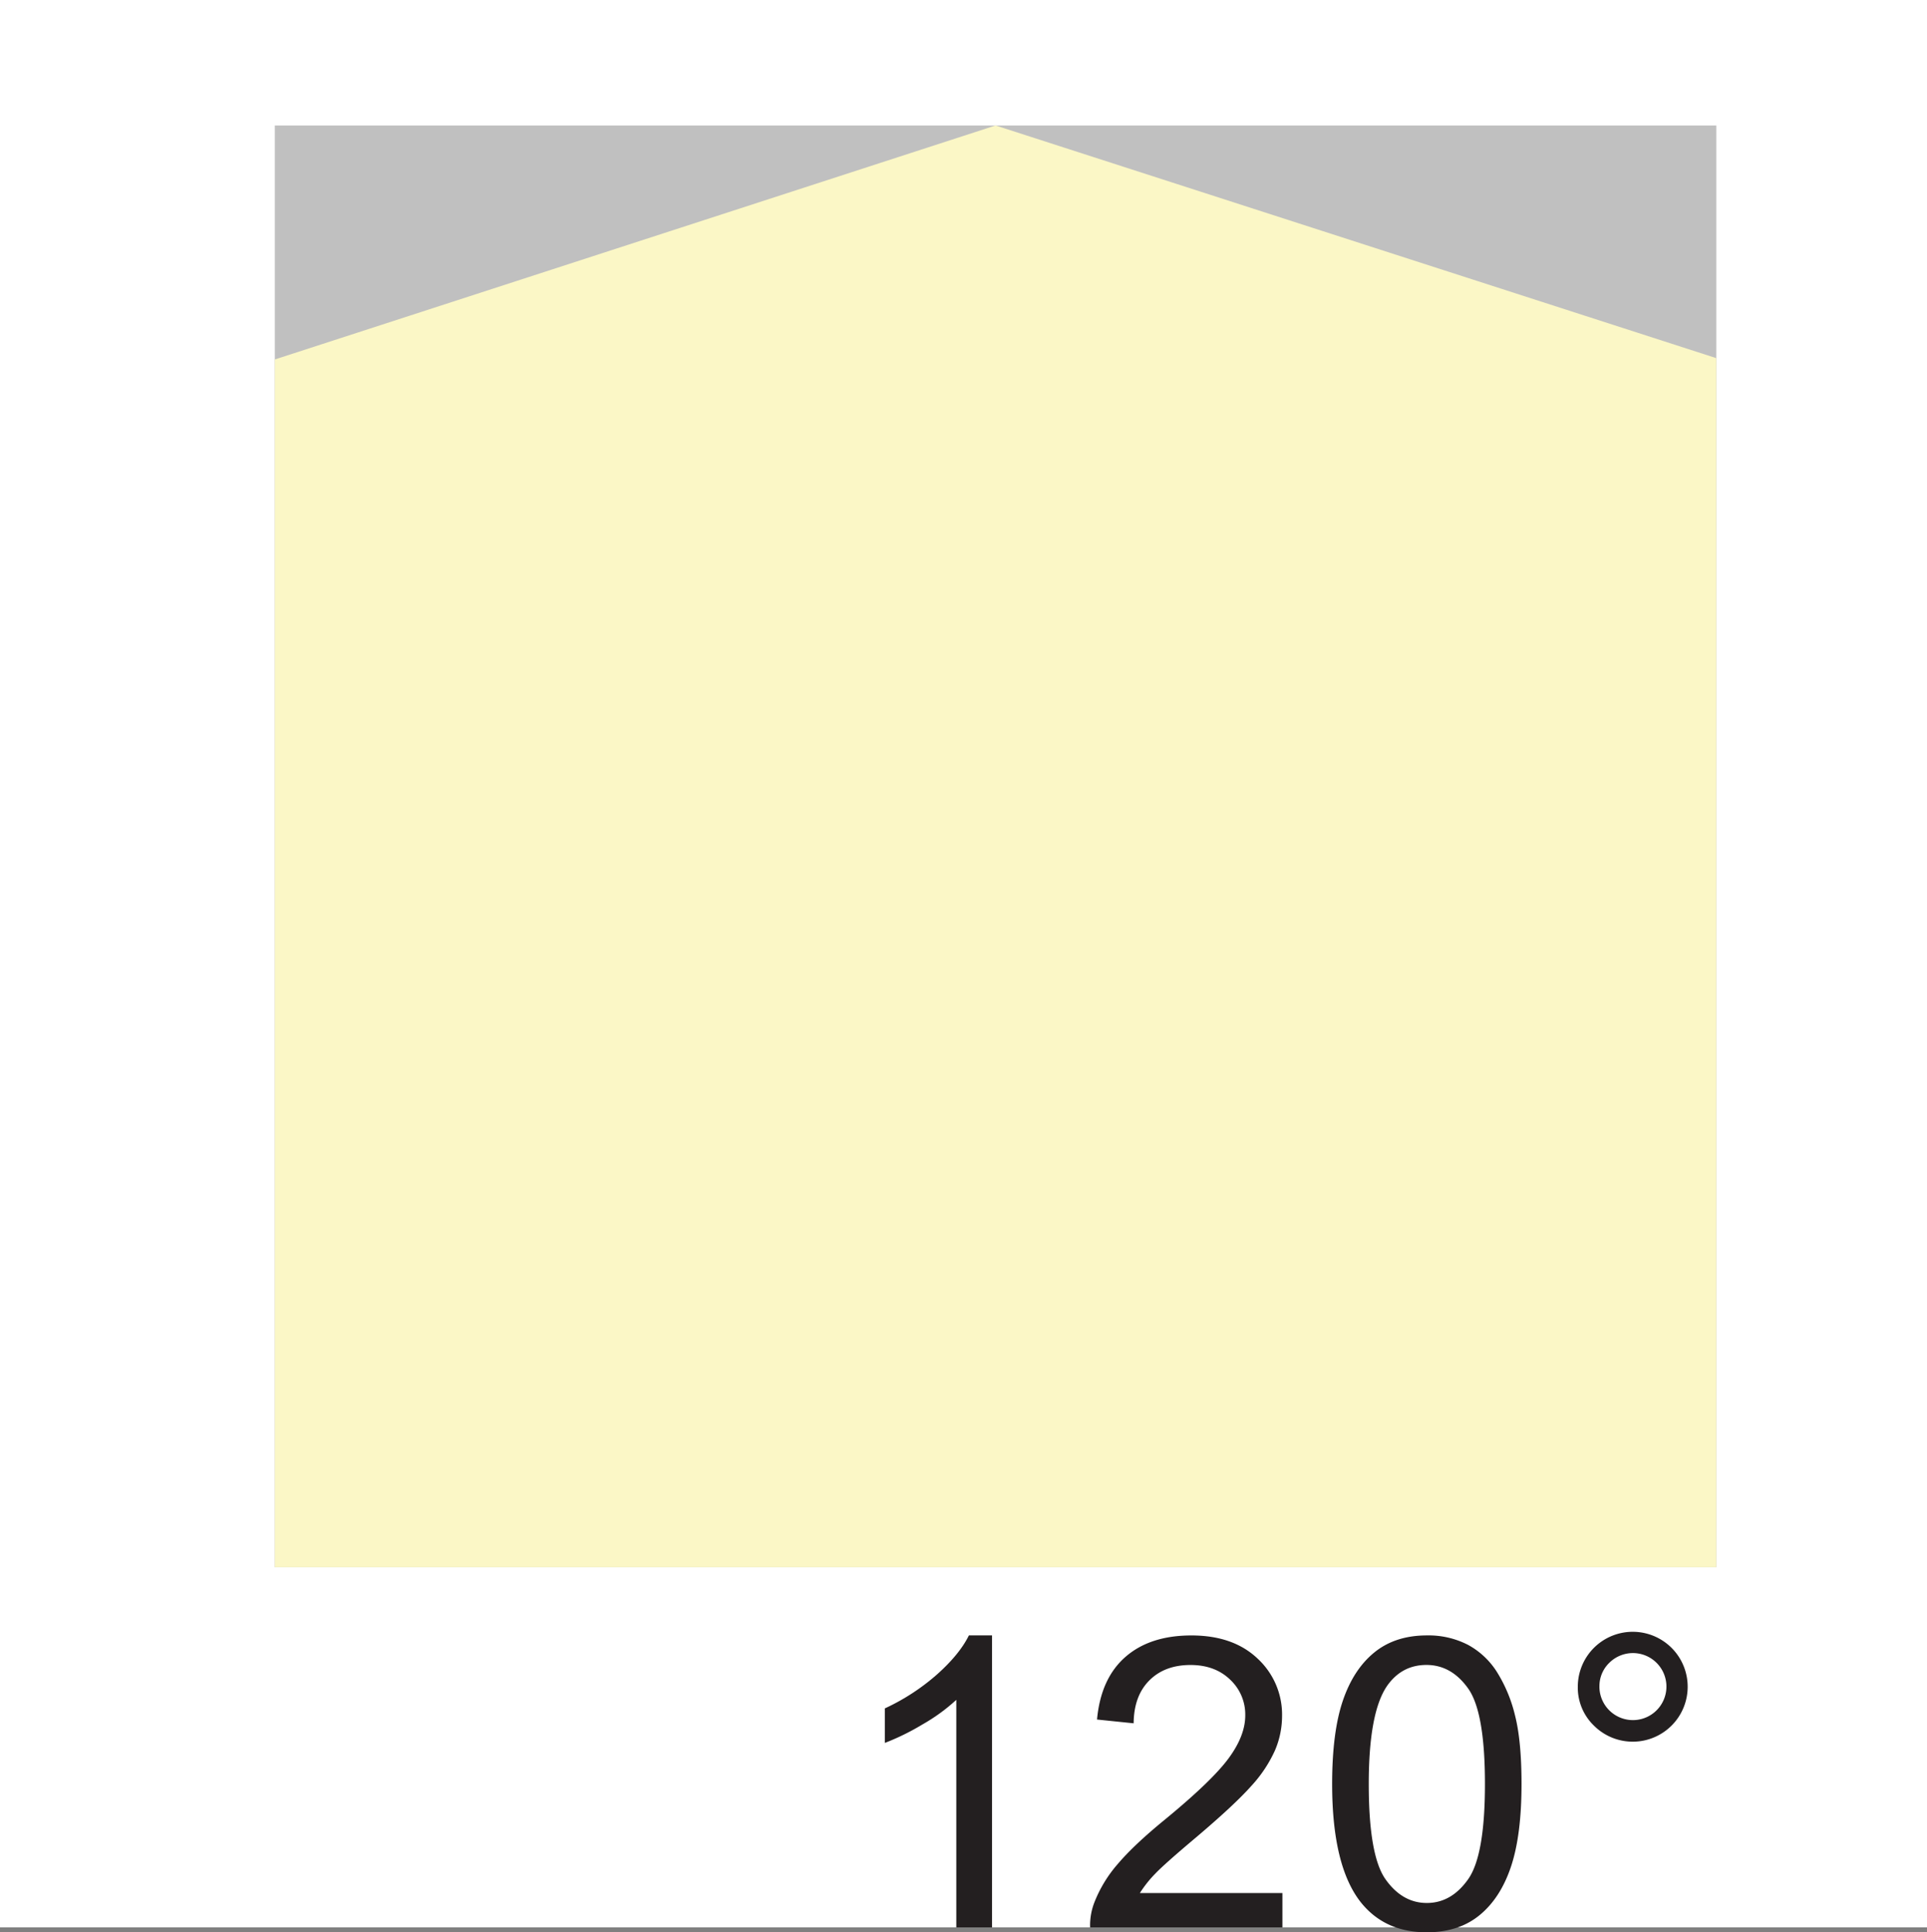
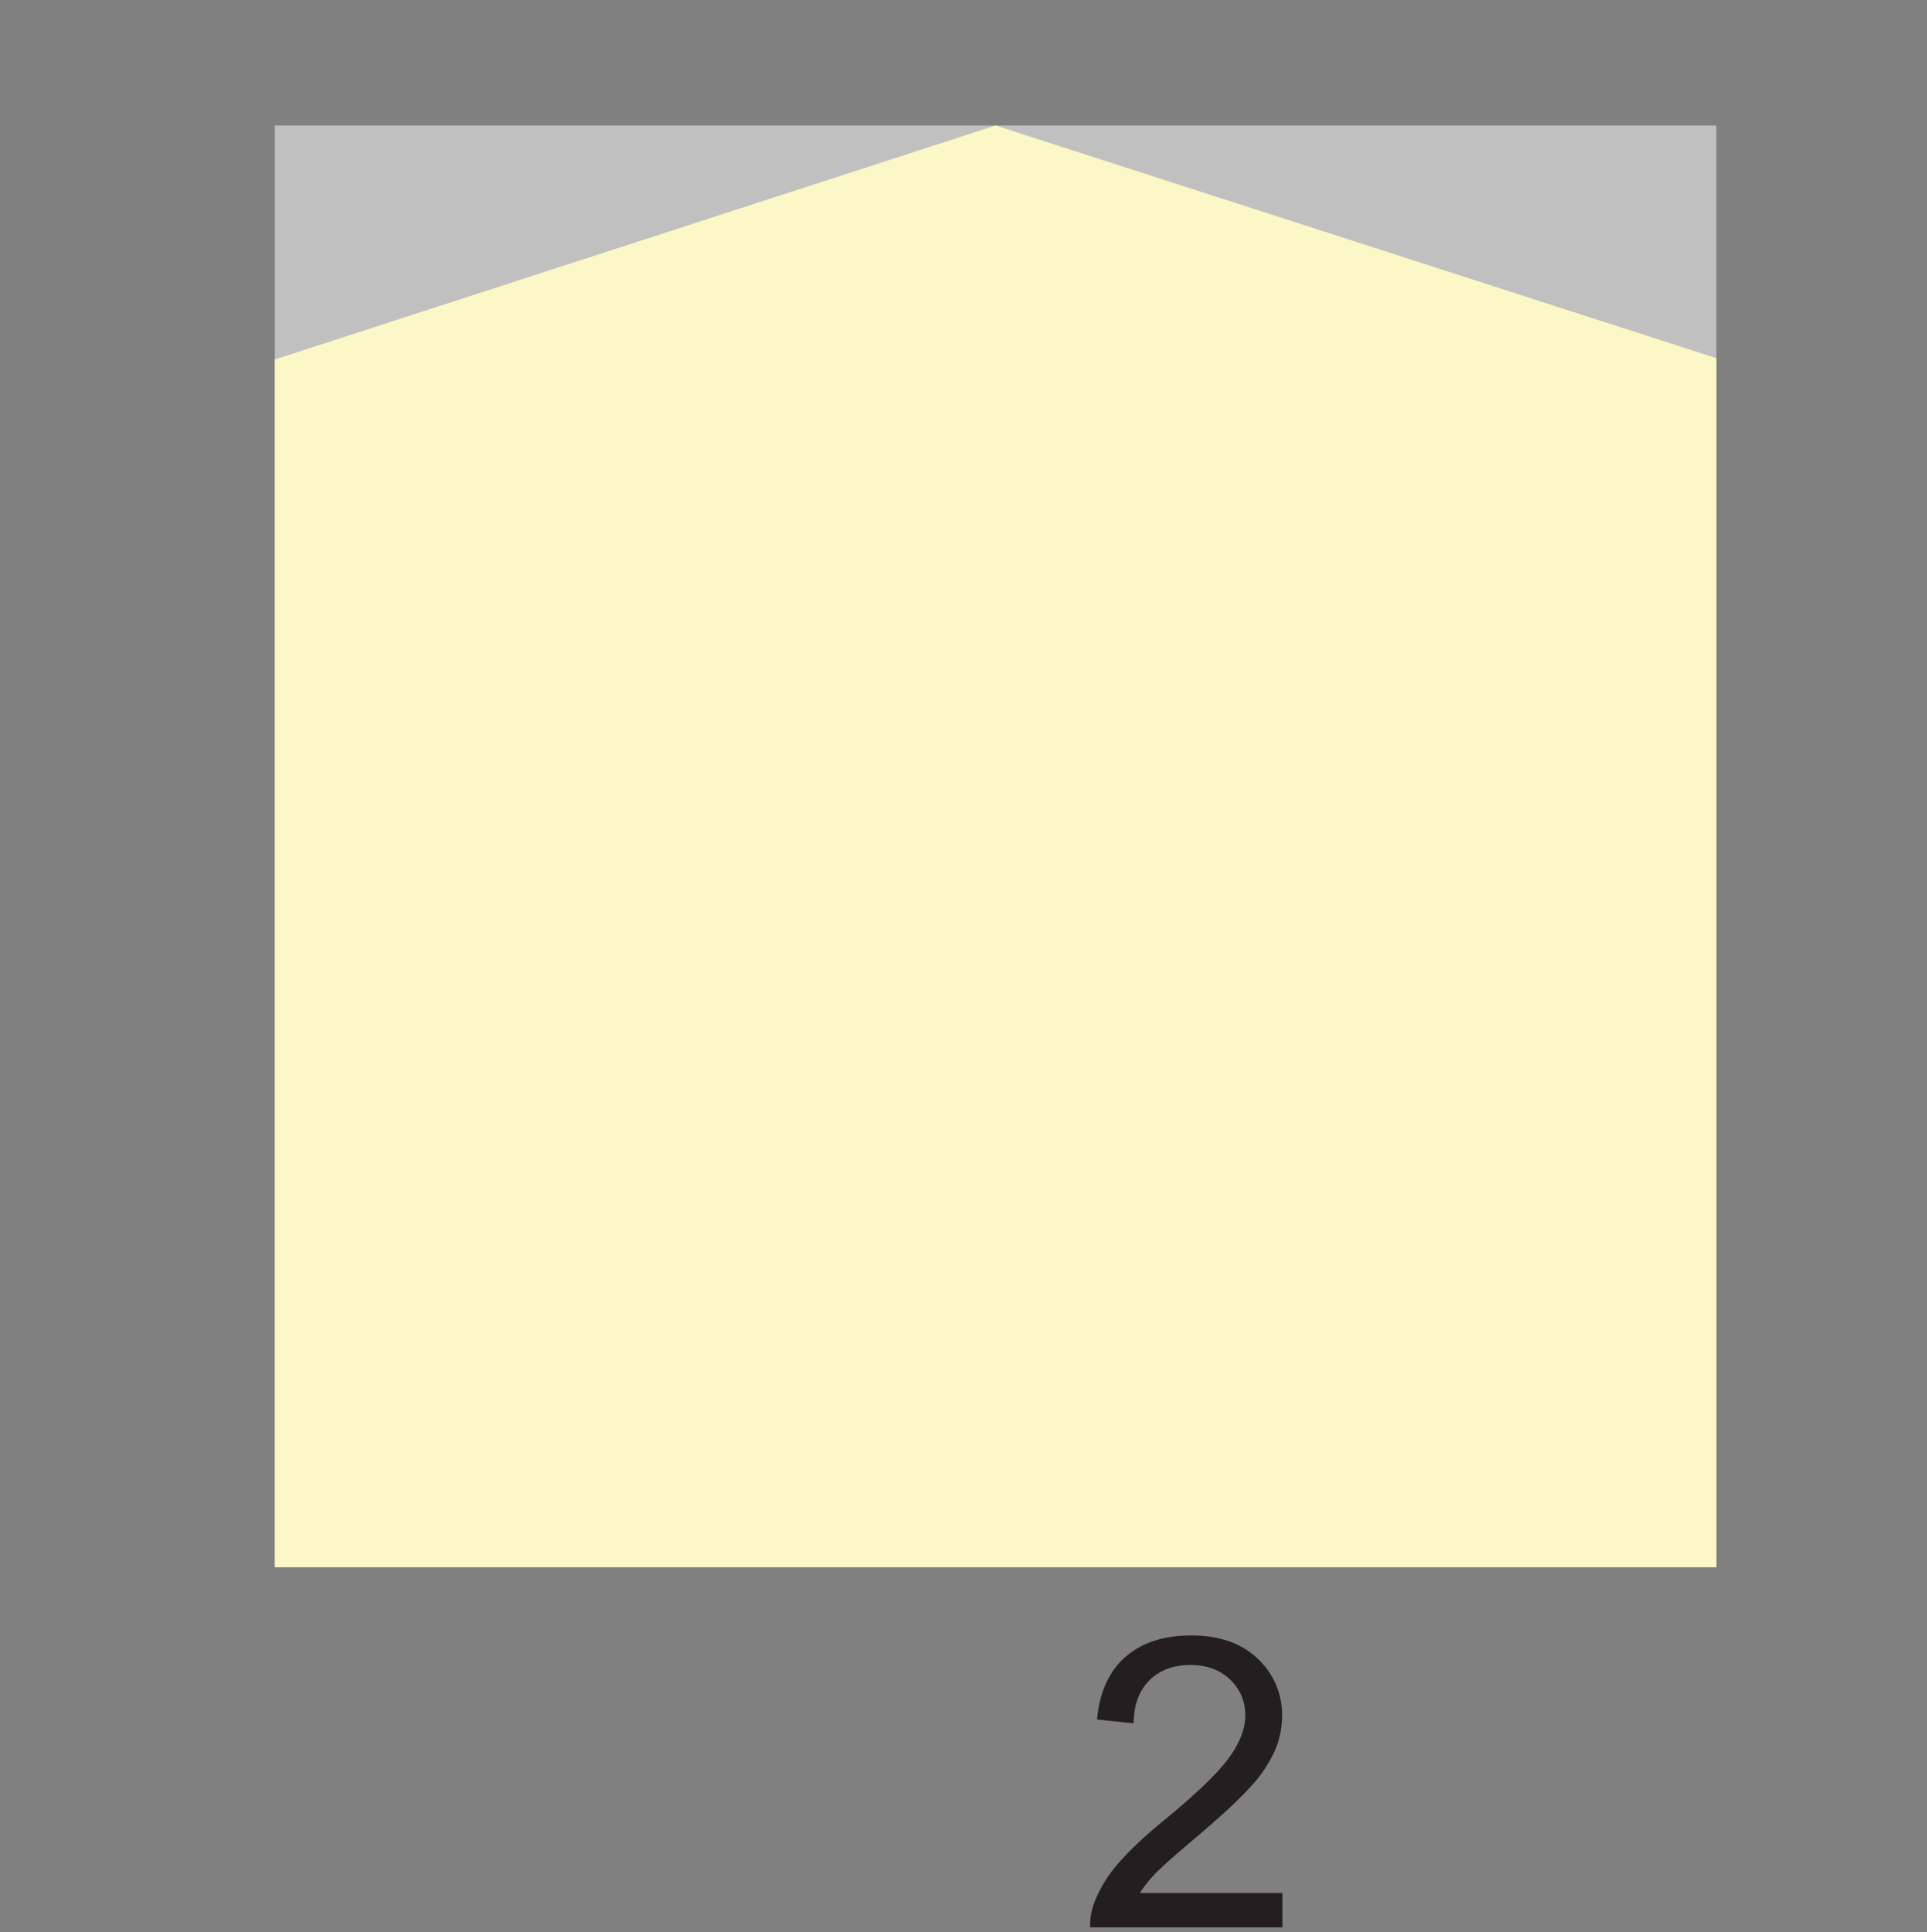
<svg xmlns="http://www.w3.org/2000/svg" id="Livello_13" data-name="Livello 13" viewBox="0 0 841.89 844.06">
  <rect x="0" y="0" width="841.89" height="844.06" fill="#808080" stroke="none" />
  <defs>
    <style>.cls-1{fill:#fff;}.cls-2{fill:#231f20;}.cls-3{fill:silver;}.cls-4{fill:#fbf7c6;}</style>
  </defs>
  <title>120°</title>
-   <rect class="cls-1" width="841.89" height="841.89" />
  <g id="_120_" data-name="120°">
-     <path class="cls-2" d="M433.4,841.89H417.8V742.51A80.56,80.56,0,0,1,403,753.26a104.54,104.54,0,0,1-16.42,8.06V746.24a94.17,94.17,0,0,0,22.87-14.9q9.79-8.75,13.86-17H433.4V841.89Z" />
    <path class="cls-2" d="M560.27,826.9v15h-84a27.53,27.53,0,0,1,1.82-10.83,57.24,57.24,0,0,1,10.27-16.89q7.06-8.32,20.4-19.23,20.71-17,28-26.9t7.28-18.76a20.85,20.85,0,0,0-6.63-15.64q-6.63-6.37-17.29-6.37-11.26,0-18,6.76t-6.84,18.71l-16-1.65q1.65-17.93,12.39-27.33t28.85-9.4q18.28,0,28.94,10.14a33.28,33.28,0,0,1,10.66,25.13,38.11,38.11,0,0,1-3.12,15,58.16,58.16,0,0,1-10.35,15.51q-7.23,8.14-24,22.35-14,11.78-18,16A51.34,51.34,0,0,0,498,826.9h62.29Z" />
-     <path class="cls-2" d="M582,779.25q0-22.52,4.64-36.26t13.78-21.18q9.14-7.45,23-7.45a37.55,37.55,0,0,1,17.93,4.12A34.3,34.3,0,0,1,654,730.34a63.72,63.72,0,0,1,7.88,18.89q2.86,11.13,2.86,30,0,22.35-4.59,36.09t-13.73,21.23q-9.14,7.49-23.09,7.49-18.37,0-28.85-13.17Q582,815,582,779.25Zm16,0q0,31.28,7.32,41.63t18.06,10.35q10.74,0,18.06-10.4t7.32-41.59q0-31.36-7.32-41.67T623.2,727.26q-10.74,0-17.16,9.1Q598,748,598,779.25Z" />
-     <path class="cls-2" d="M689.33,736.71a24,24,0,1,1,7.06,17.07A23.06,23.06,0,0,1,689.33,736.71Zm9.44,0a14.64,14.64,0,1,0,4.29-10.35A14.11,14.11,0,0,0,698.78,736.71Z" />
    <rect class="cls-3" x="120.06" y="54.81" width="629.78" height="629.78" />
    <polygon class="cls-4" points="120.06 157.02 434.95 54.81 749.83 156.44 749.84 684.59 120.06 684.59 120.06 157.02" />
  </g>
</svg>